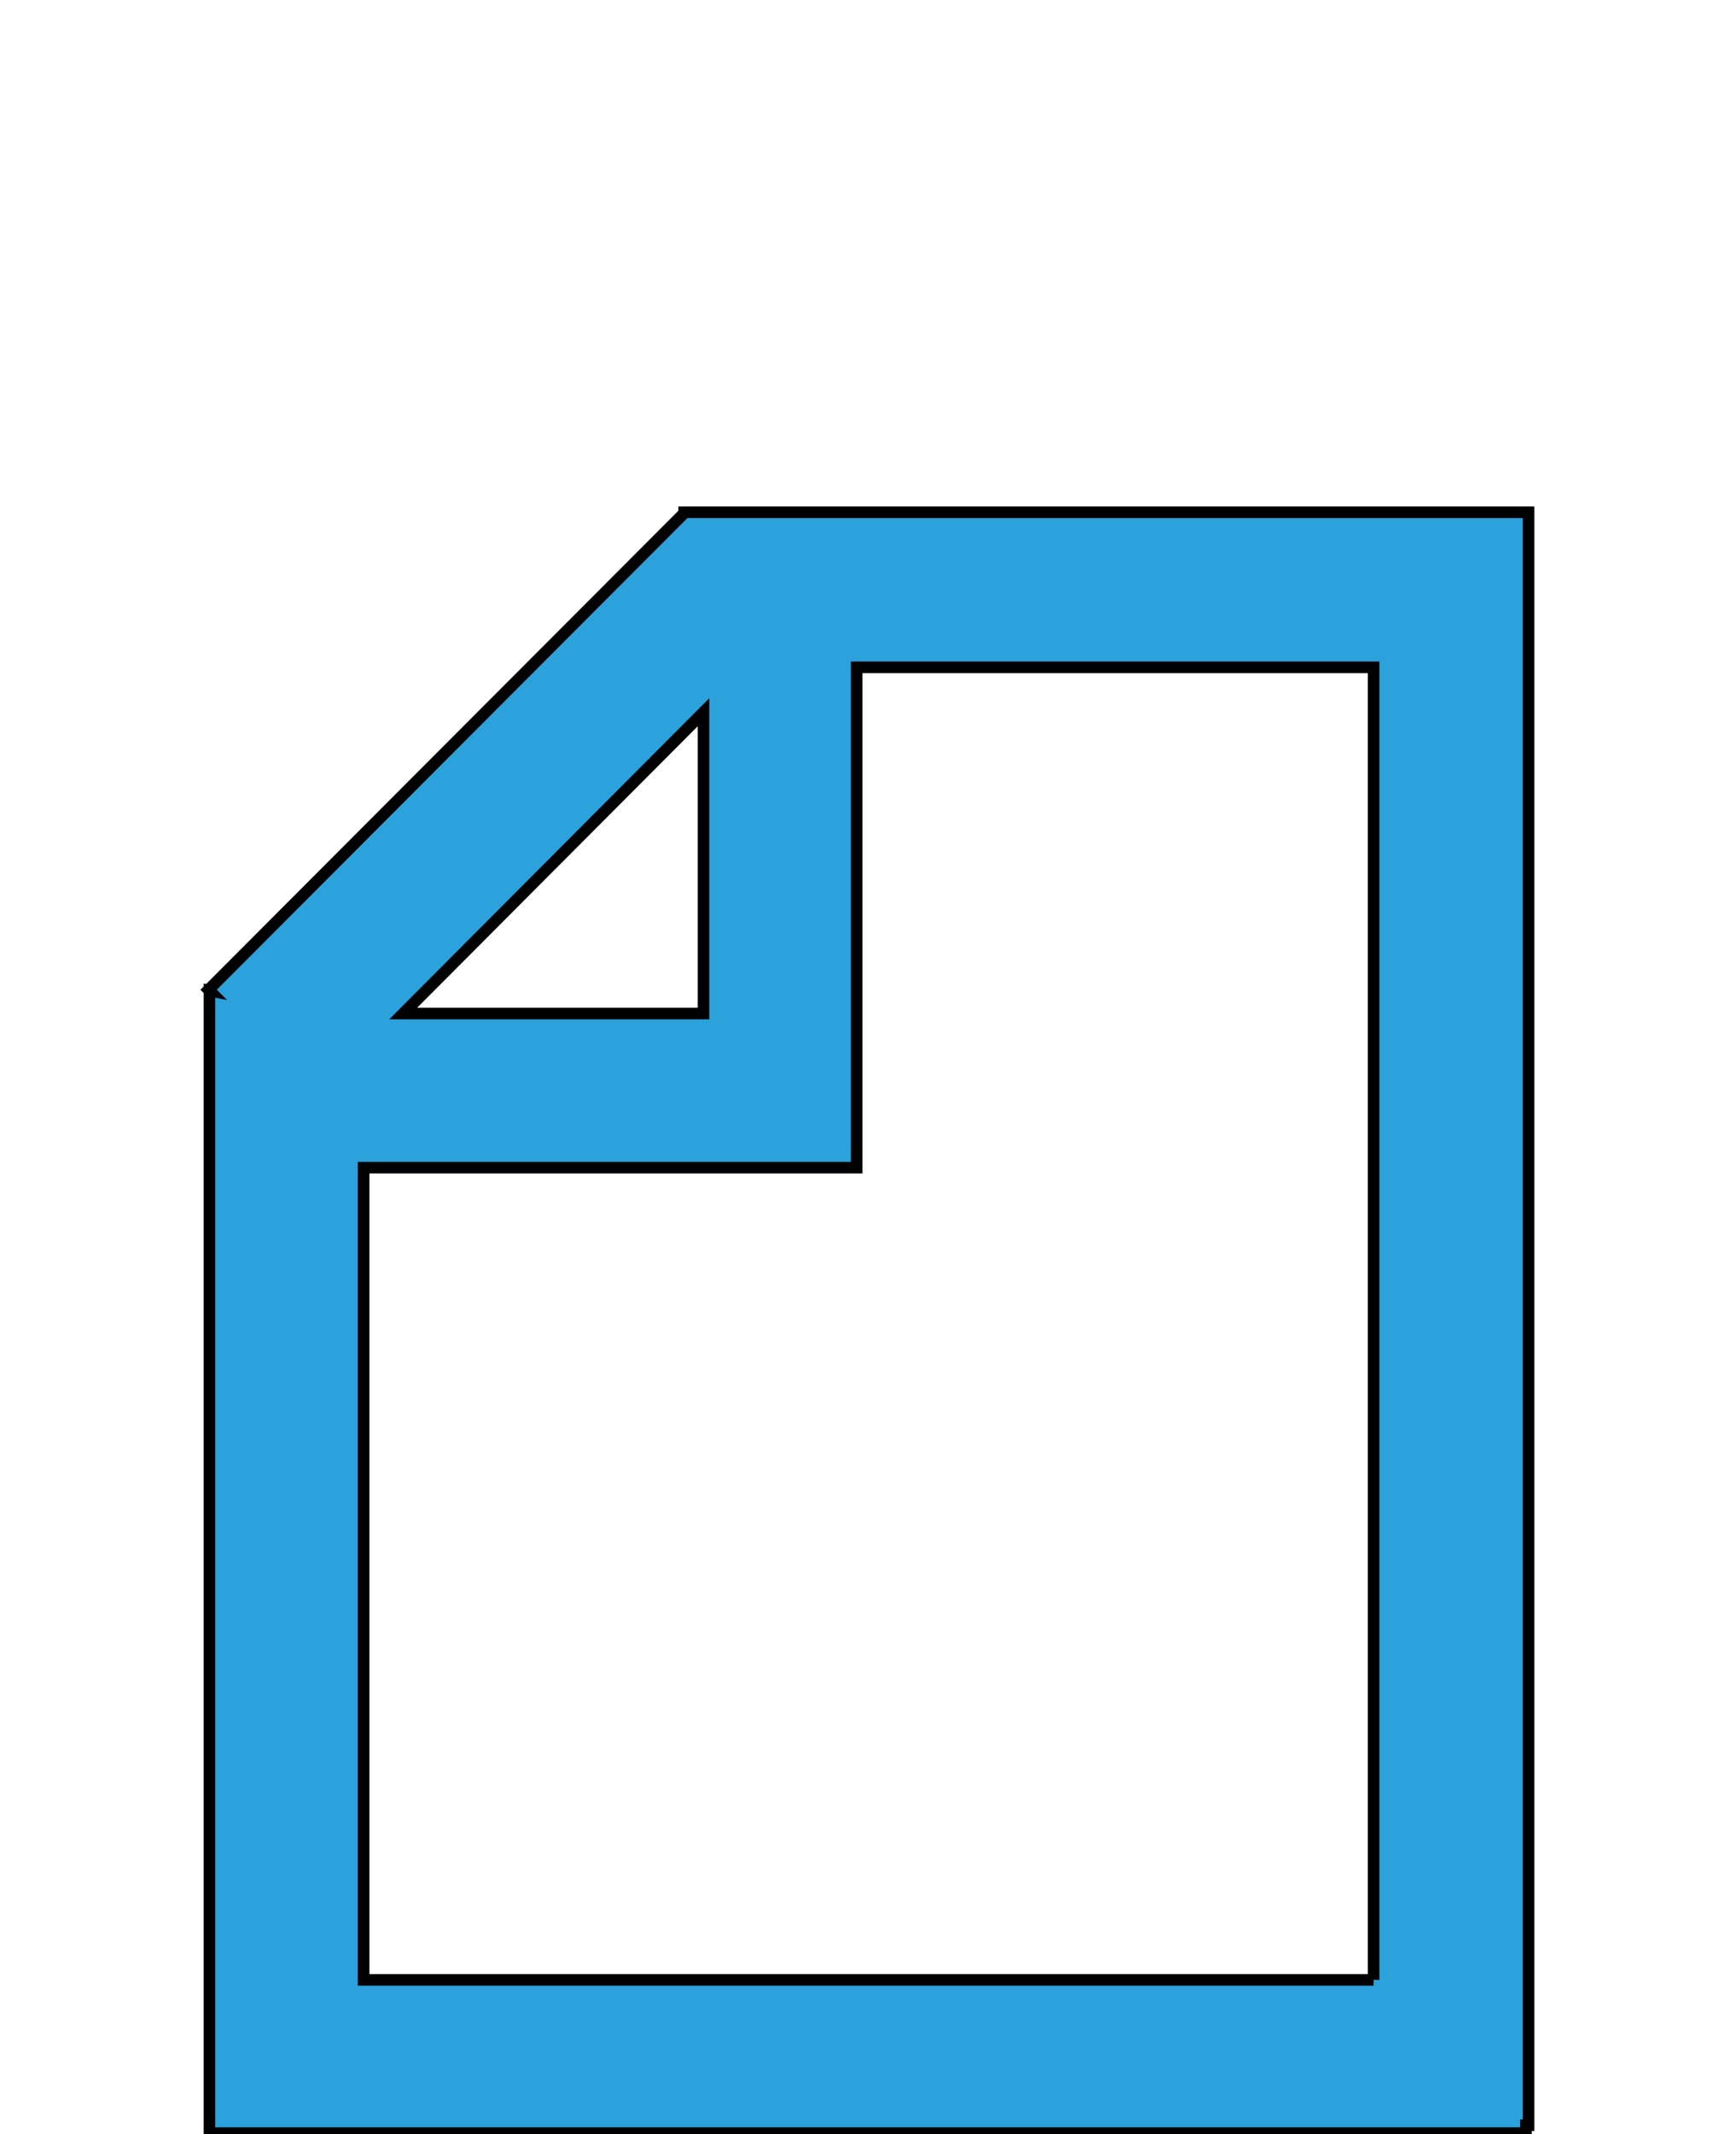
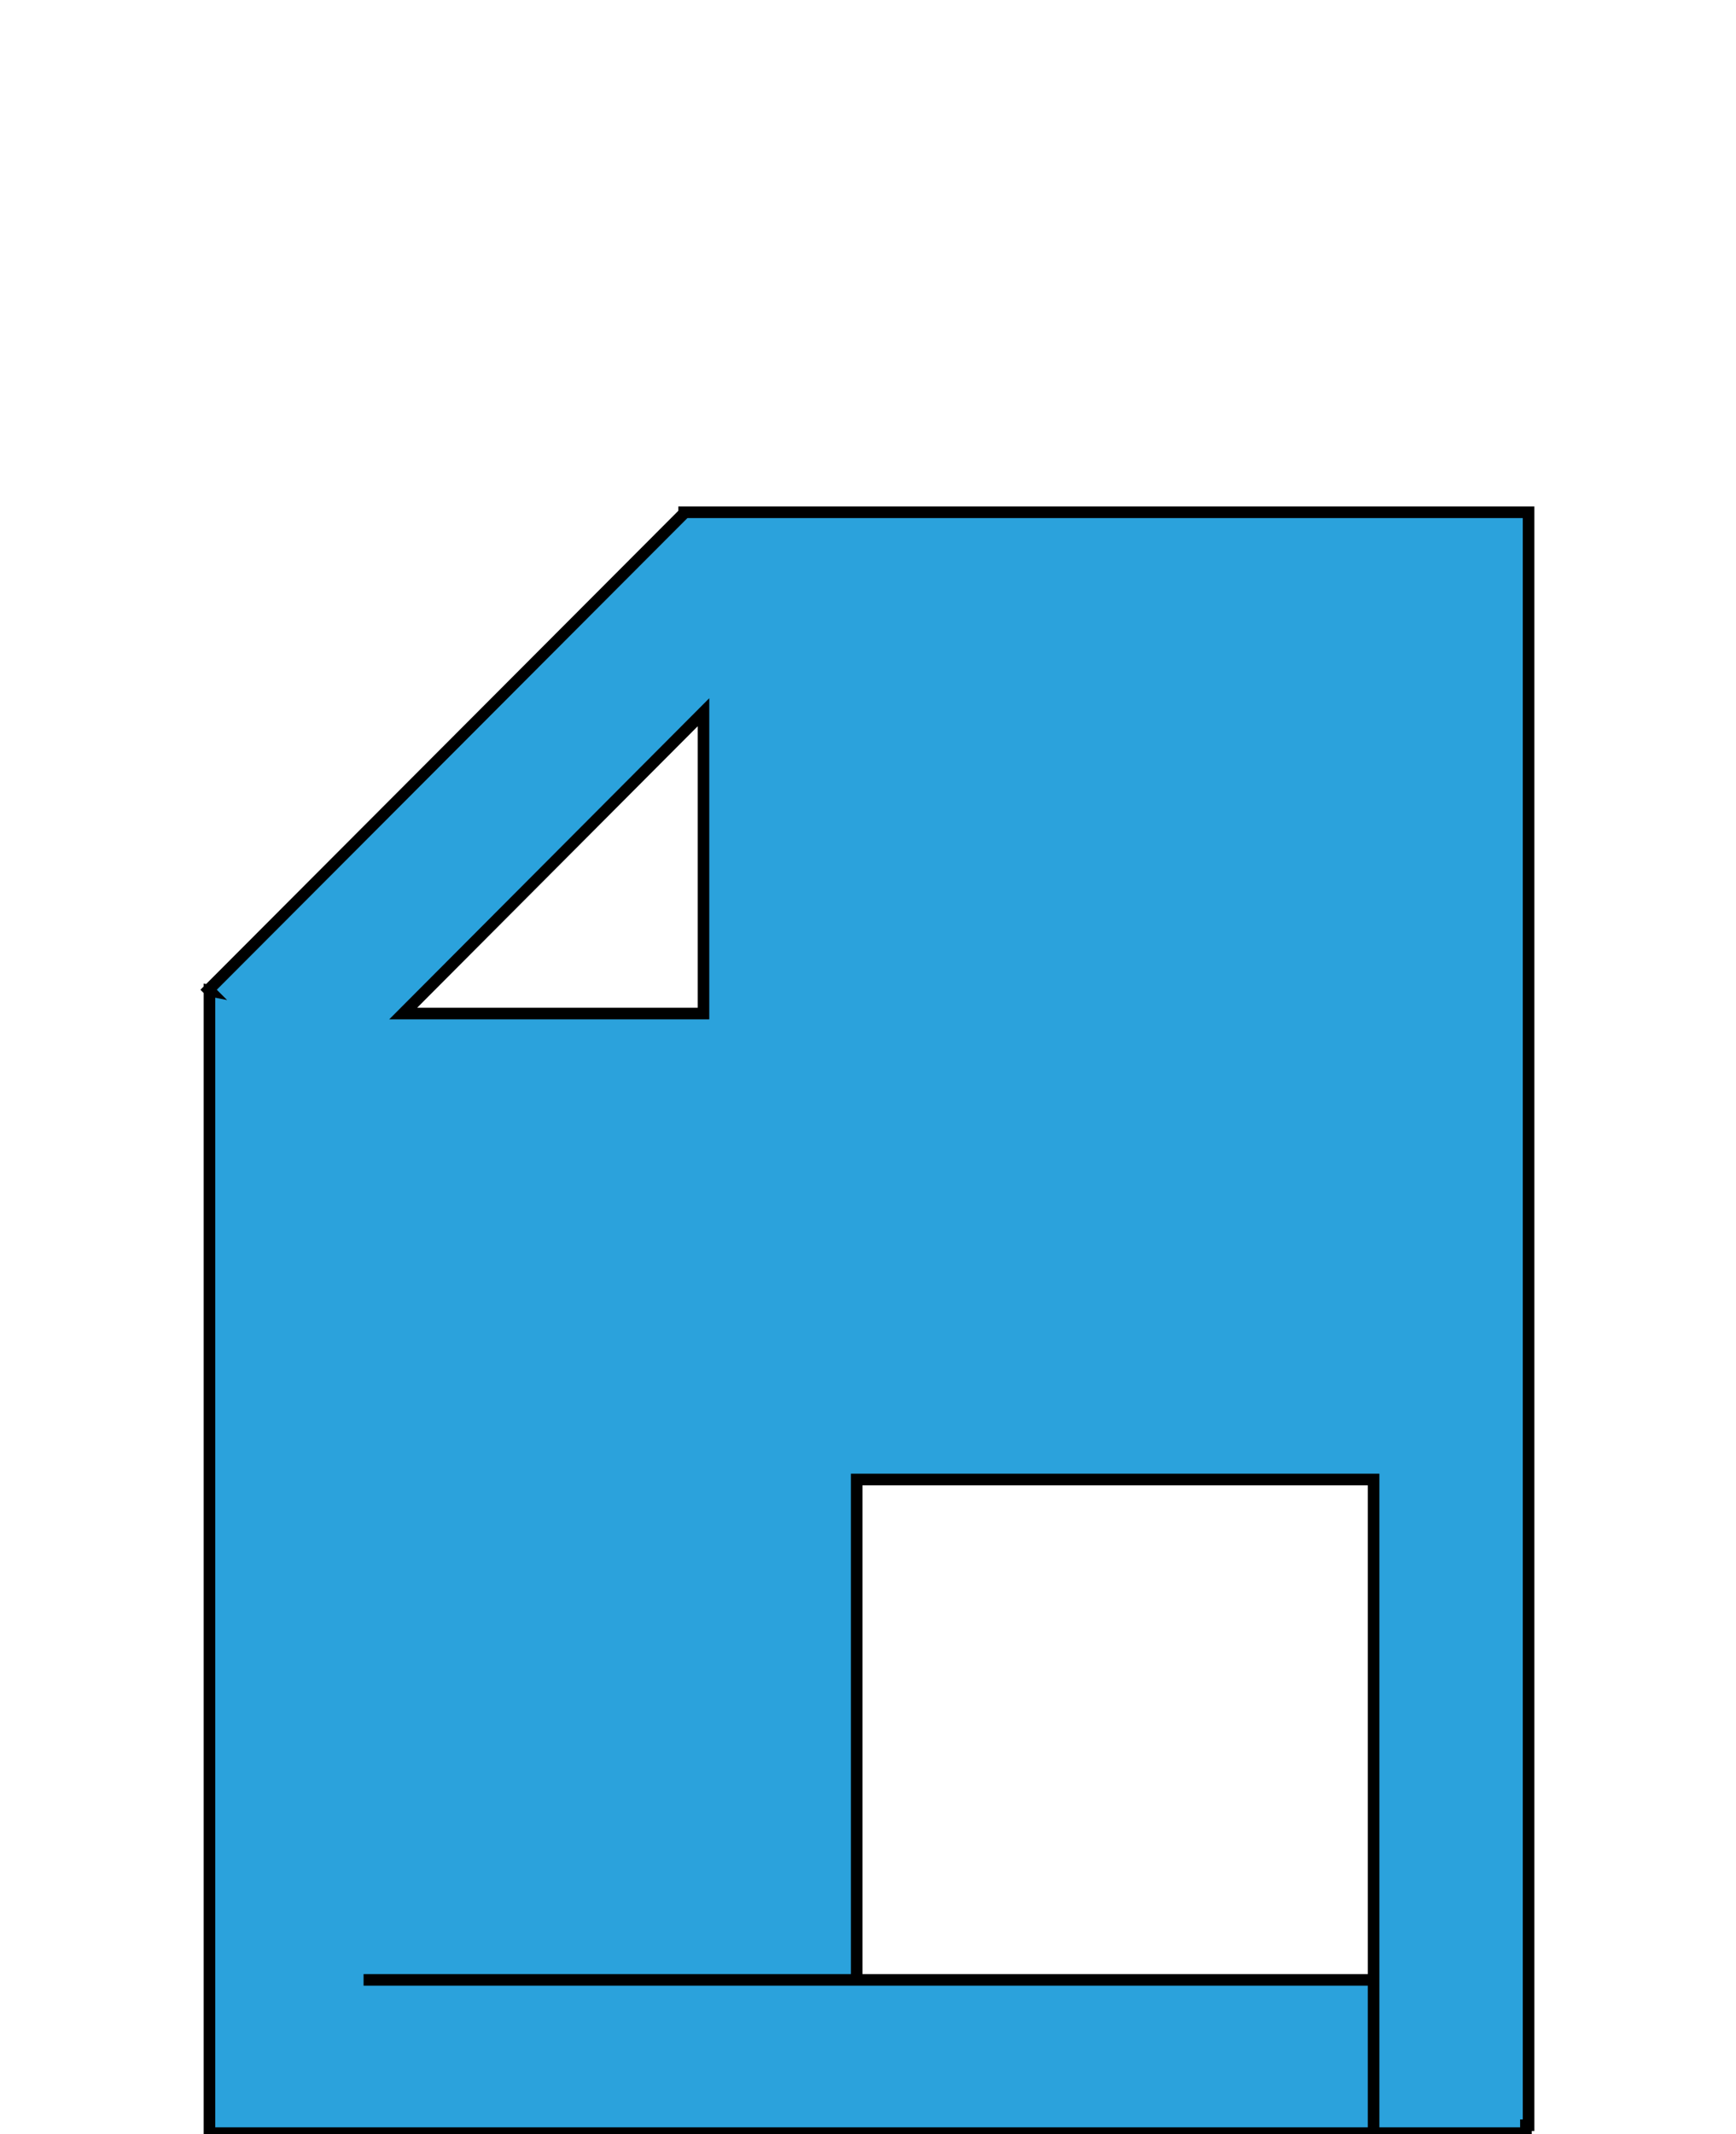
<svg xmlns="http://www.w3.org/2000/svg" width="149.8" height="184.1">
  <g>
    <title>background</title>
-     <rect fill="none" id="canvas_background" height="402" width="582" y="-1" x="-1" />
  </g>
  <g>
    <title>Layer 1</title>
-     <path stroke="null" id="svg_1" fill="#2ba2dc" d="m18.076,85.449l0,85.254l0,13.297l13.297,0l100.299,0l0,-0.684l0.228,0l0,-125.829l0,-13.297l-13.297,0l-59.495,0l-0.076,0l0,0.076l-41.031,41.107l0.076,0.076zm42.627,1.976l-25.911,0l25.911,-25.987l0,25.987zm57.824,83.354l-87.154,0l0,-70.057l36.32,0l6.231,0l0,-43.159l44.603,0l0,113.216z" />
+     <path stroke="null" id="svg_1" fill="#2ba2dc" d="m18.076,85.449l0,85.254l0,13.297l13.297,0l100.299,0l0,-0.684l0.228,0l0,-125.829l0,-13.297l-13.297,0l-59.495,0l-0.076,0l0,0.076l-41.031,41.107l0.076,0.076zm42.627,1.976l-25.911,0l25.911,-25.987l0,25.987zm57.824,83.354l-87.154,0l36.32,0l6.231,0l0,-43.159l44.603,0l0,113.216z" />
  </g>
</svg>